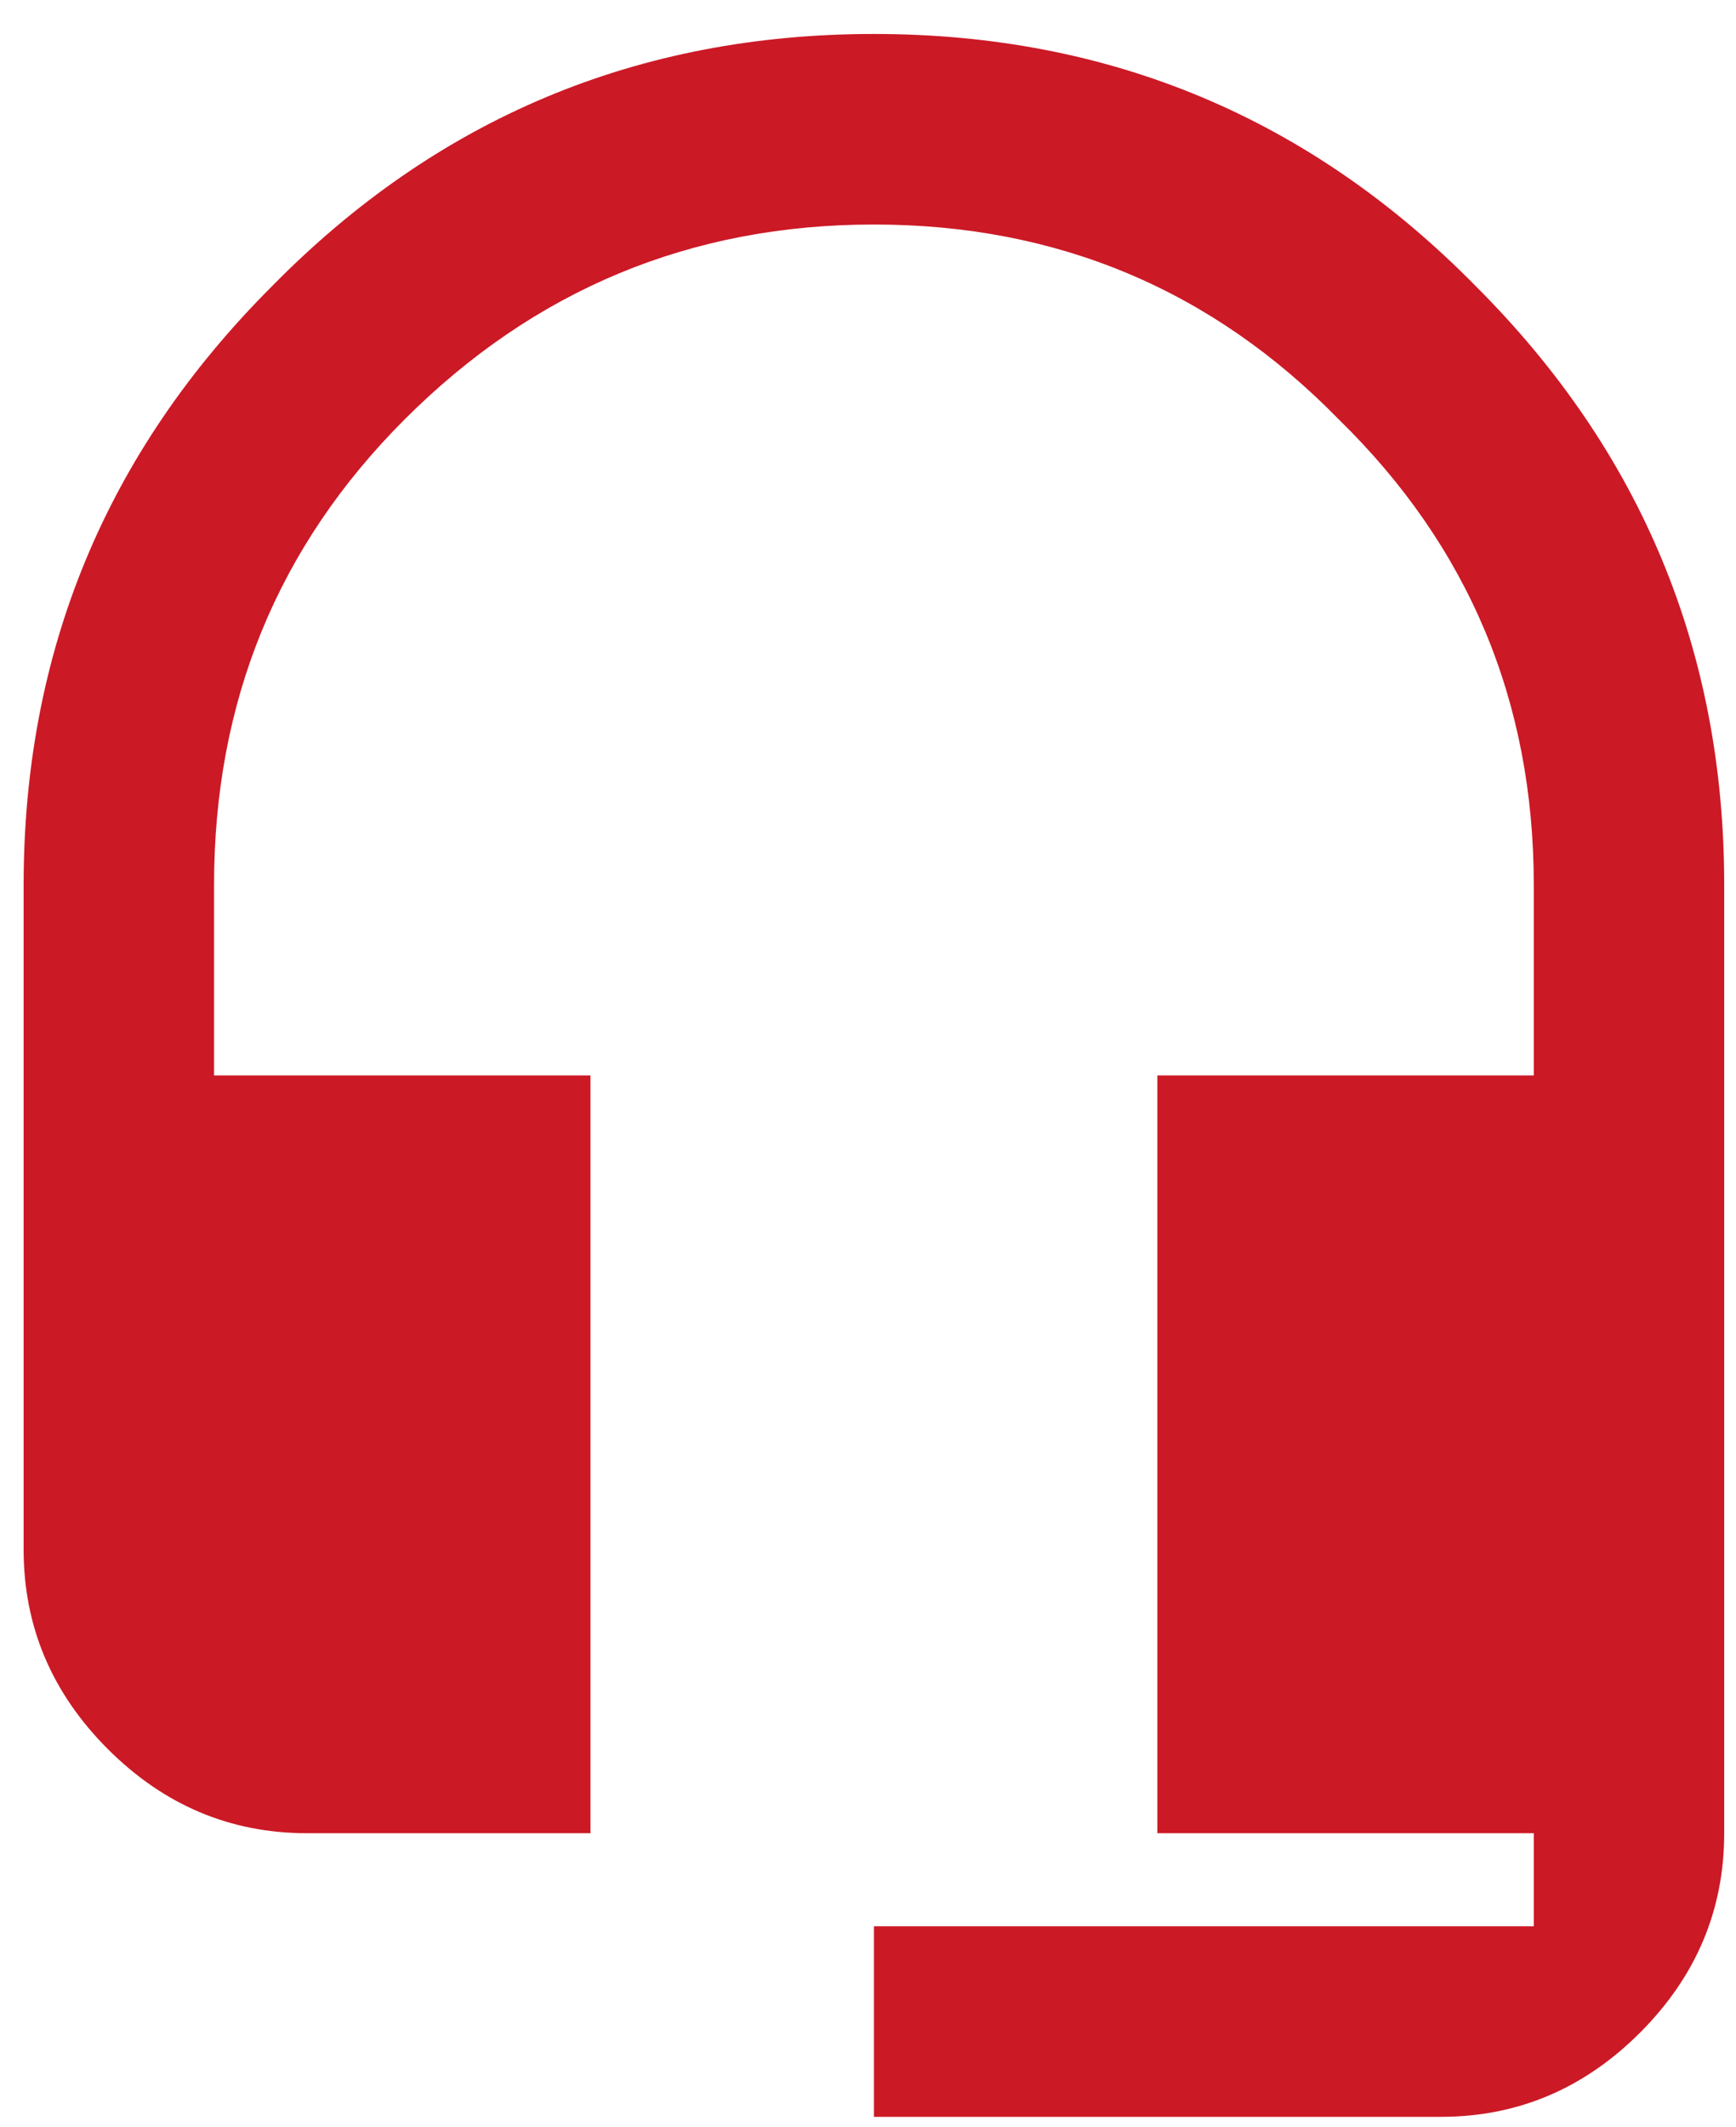
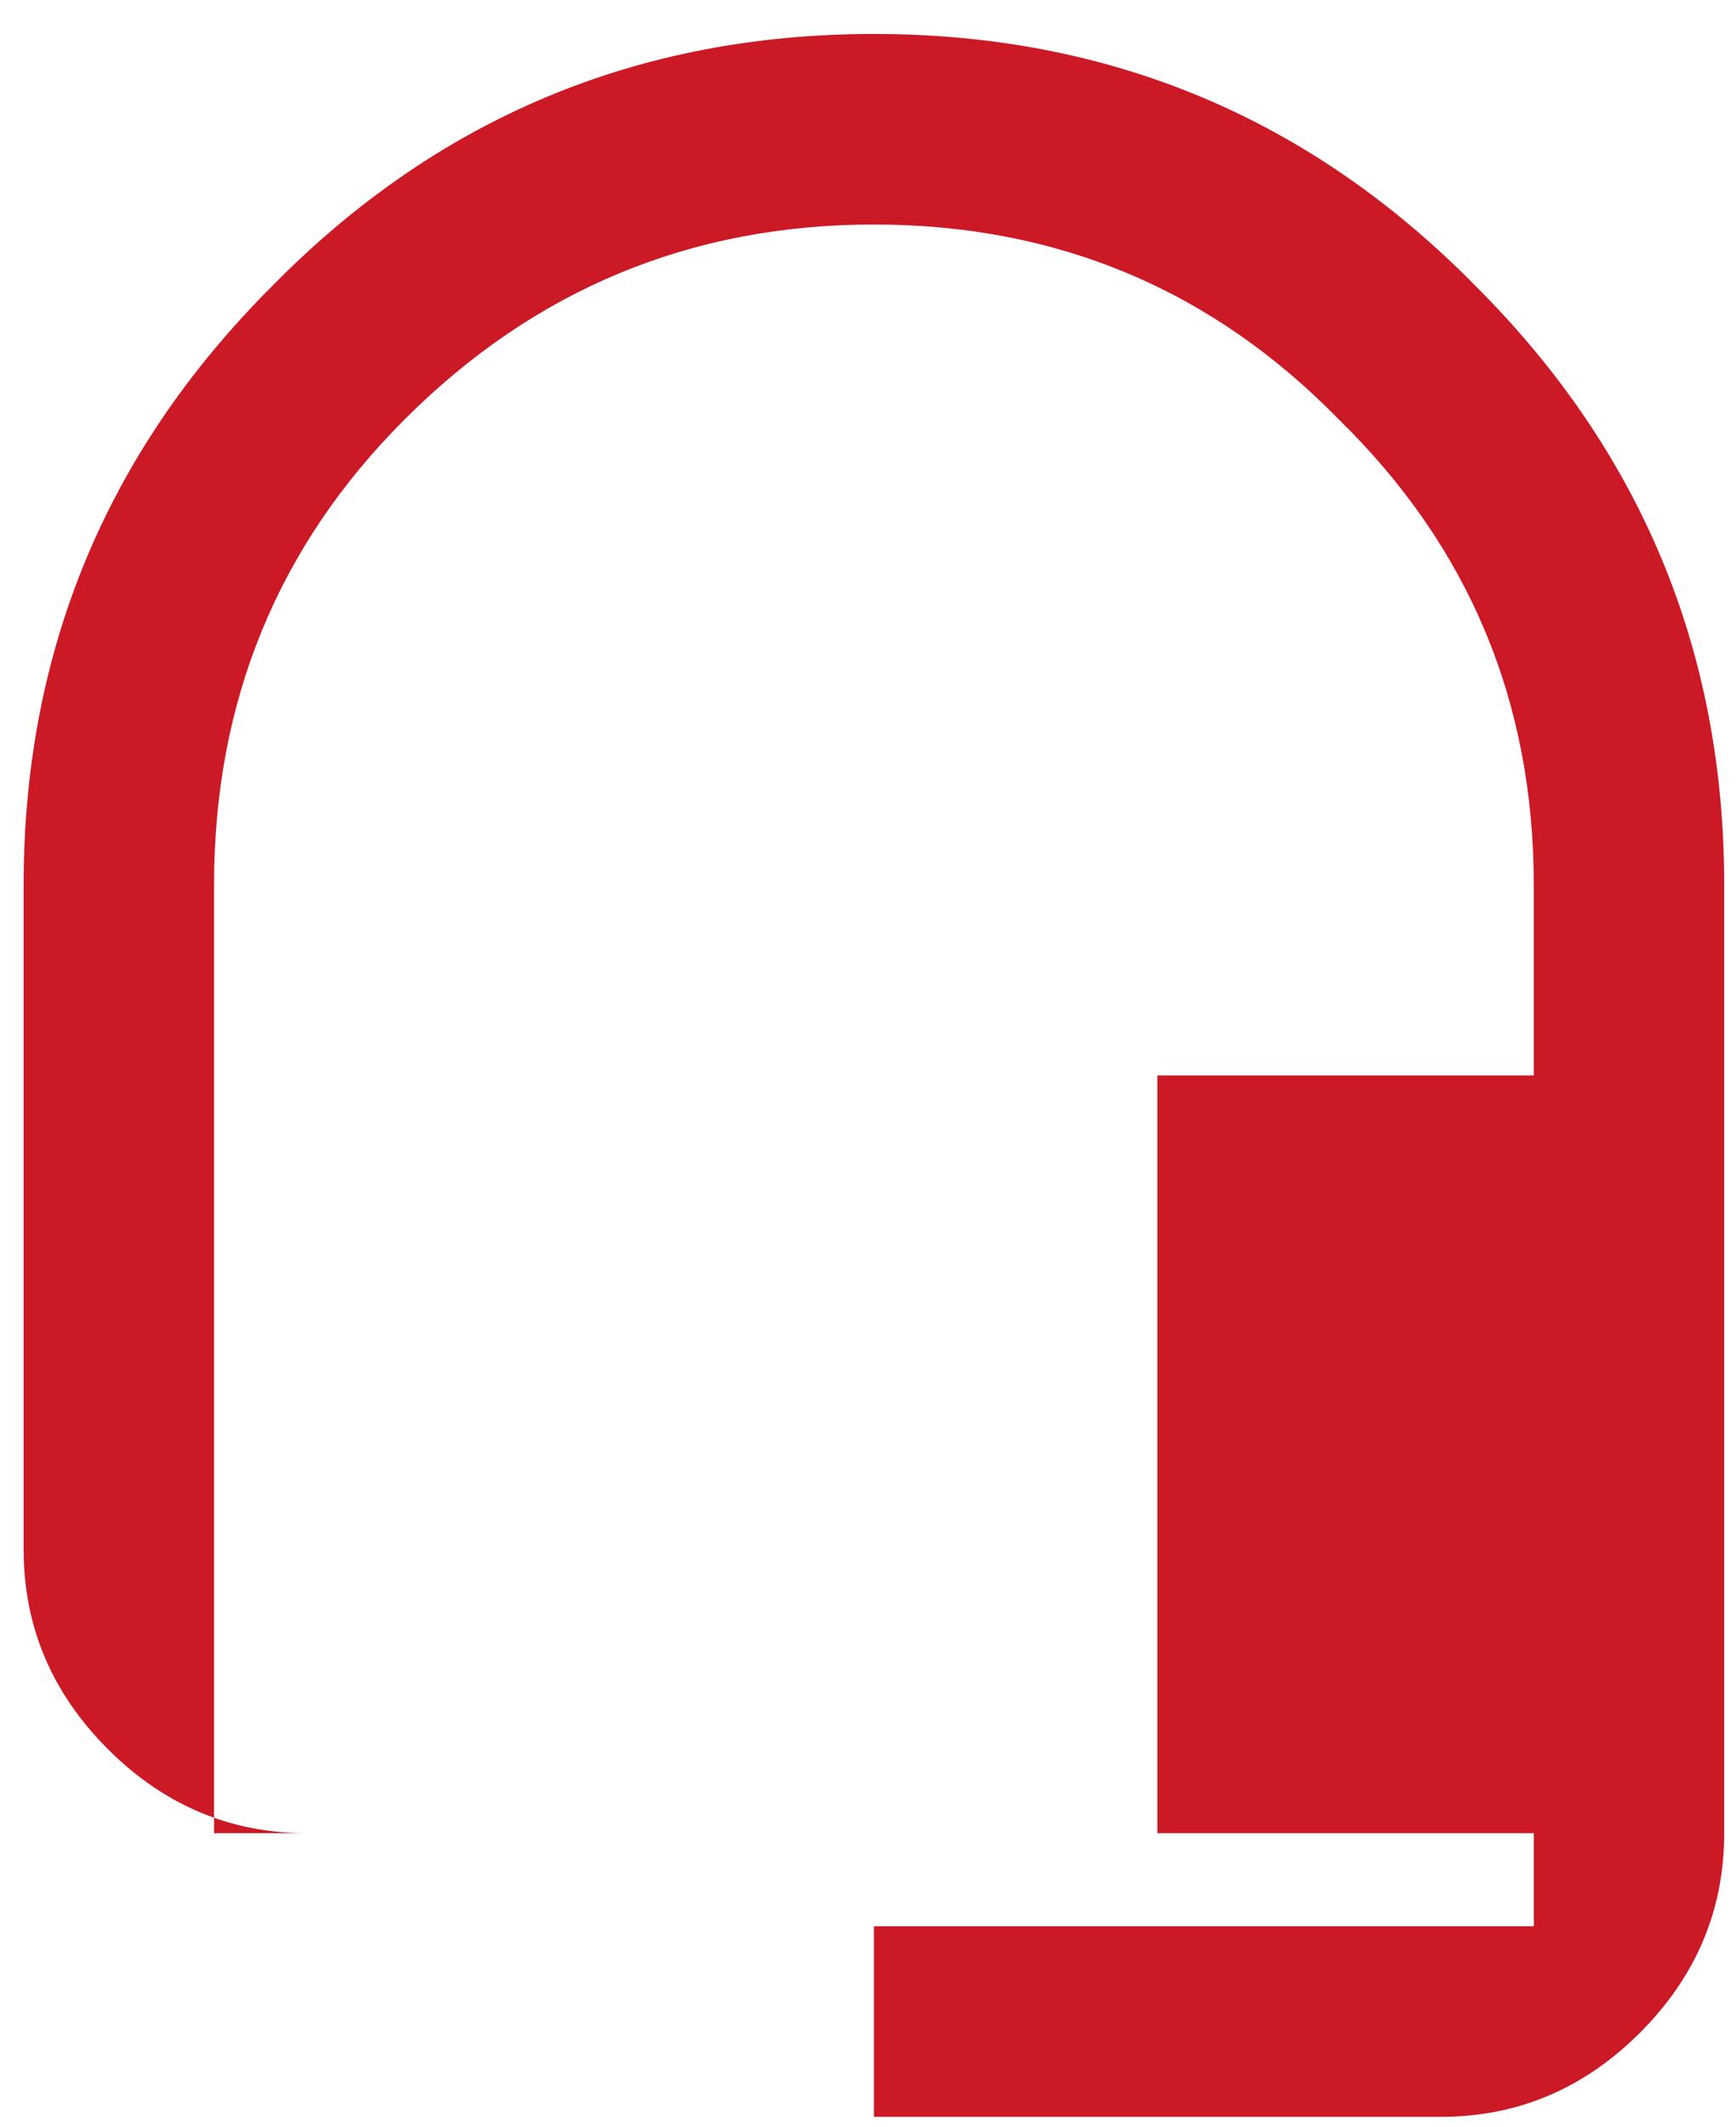
<svg xmlns="http://www.w3.org/2000/svg" width="49" height="60" viewBox="0 0 49 60" fill="none">
-   <path d="M7.667 8.084C12.334 3.333 18 0.958 24.667 0.958C31.334 0.958 37 3.333 41.667 8.084C46.334 12.75 48.667 18.375 48.667 24.959V51.709C48.667 53.875 47.875 55.75 46.292 57.334C44.709 58.917 42.834 59.709 40.667 59.709H24.667V54.334H43.292V51.709H32.667V30.334H43.292V24.959C43.292 19.792 41.459 15.417 37.792 11.834C34.209 8.167 29.834 6.333 24.667 6.333C19.5 6.333 15.084 8.167 11.417 11.834C7.834 15.417 6.042 19.792 6.042 24.959V30.334H16.667V51.709H8.667C6.5 51.709 4.625 50.917 3.042 49.334C1.459 47.75 0.667 45.875 0.667 43.709V24.959C0.667 18.375 3 12.75 7.667 8.084Z" fill="#CC1926" />
+   <path d="M7.667 8.084C12.334 3.333 18 0.958 24.667 0.958C31.334 0.958 37 3.333 41.667 8.084C46.334 12.75 48.667 18.375 48.667 24.959V51.709C48.667 53.875 47.875 55.75 46.292 57.334C44.709 58.917 42.834 59.709 40.667 59.709H24.667V54.334H43.292V51.709H32.667V30.334H43.292V24.959C43.292 19.792 41.459 15.417 37.792 11.834C34.209 8.167 29.834 6.333 24.667 6.333C19.5 6.333 15.084 8.167 11.417 11.834C7.834 15.417 6.042 19.792 6.042 24.959V30.334V51.709H8.667C6.5 51.709 4.625 50.917 3.042 49.334C1.459 47.75 0.667 45.875 0.667 43.709V24.959C0.667 18.375 3 12.75 7.667 8.084Z" fill="#CC1926" />
</svg>